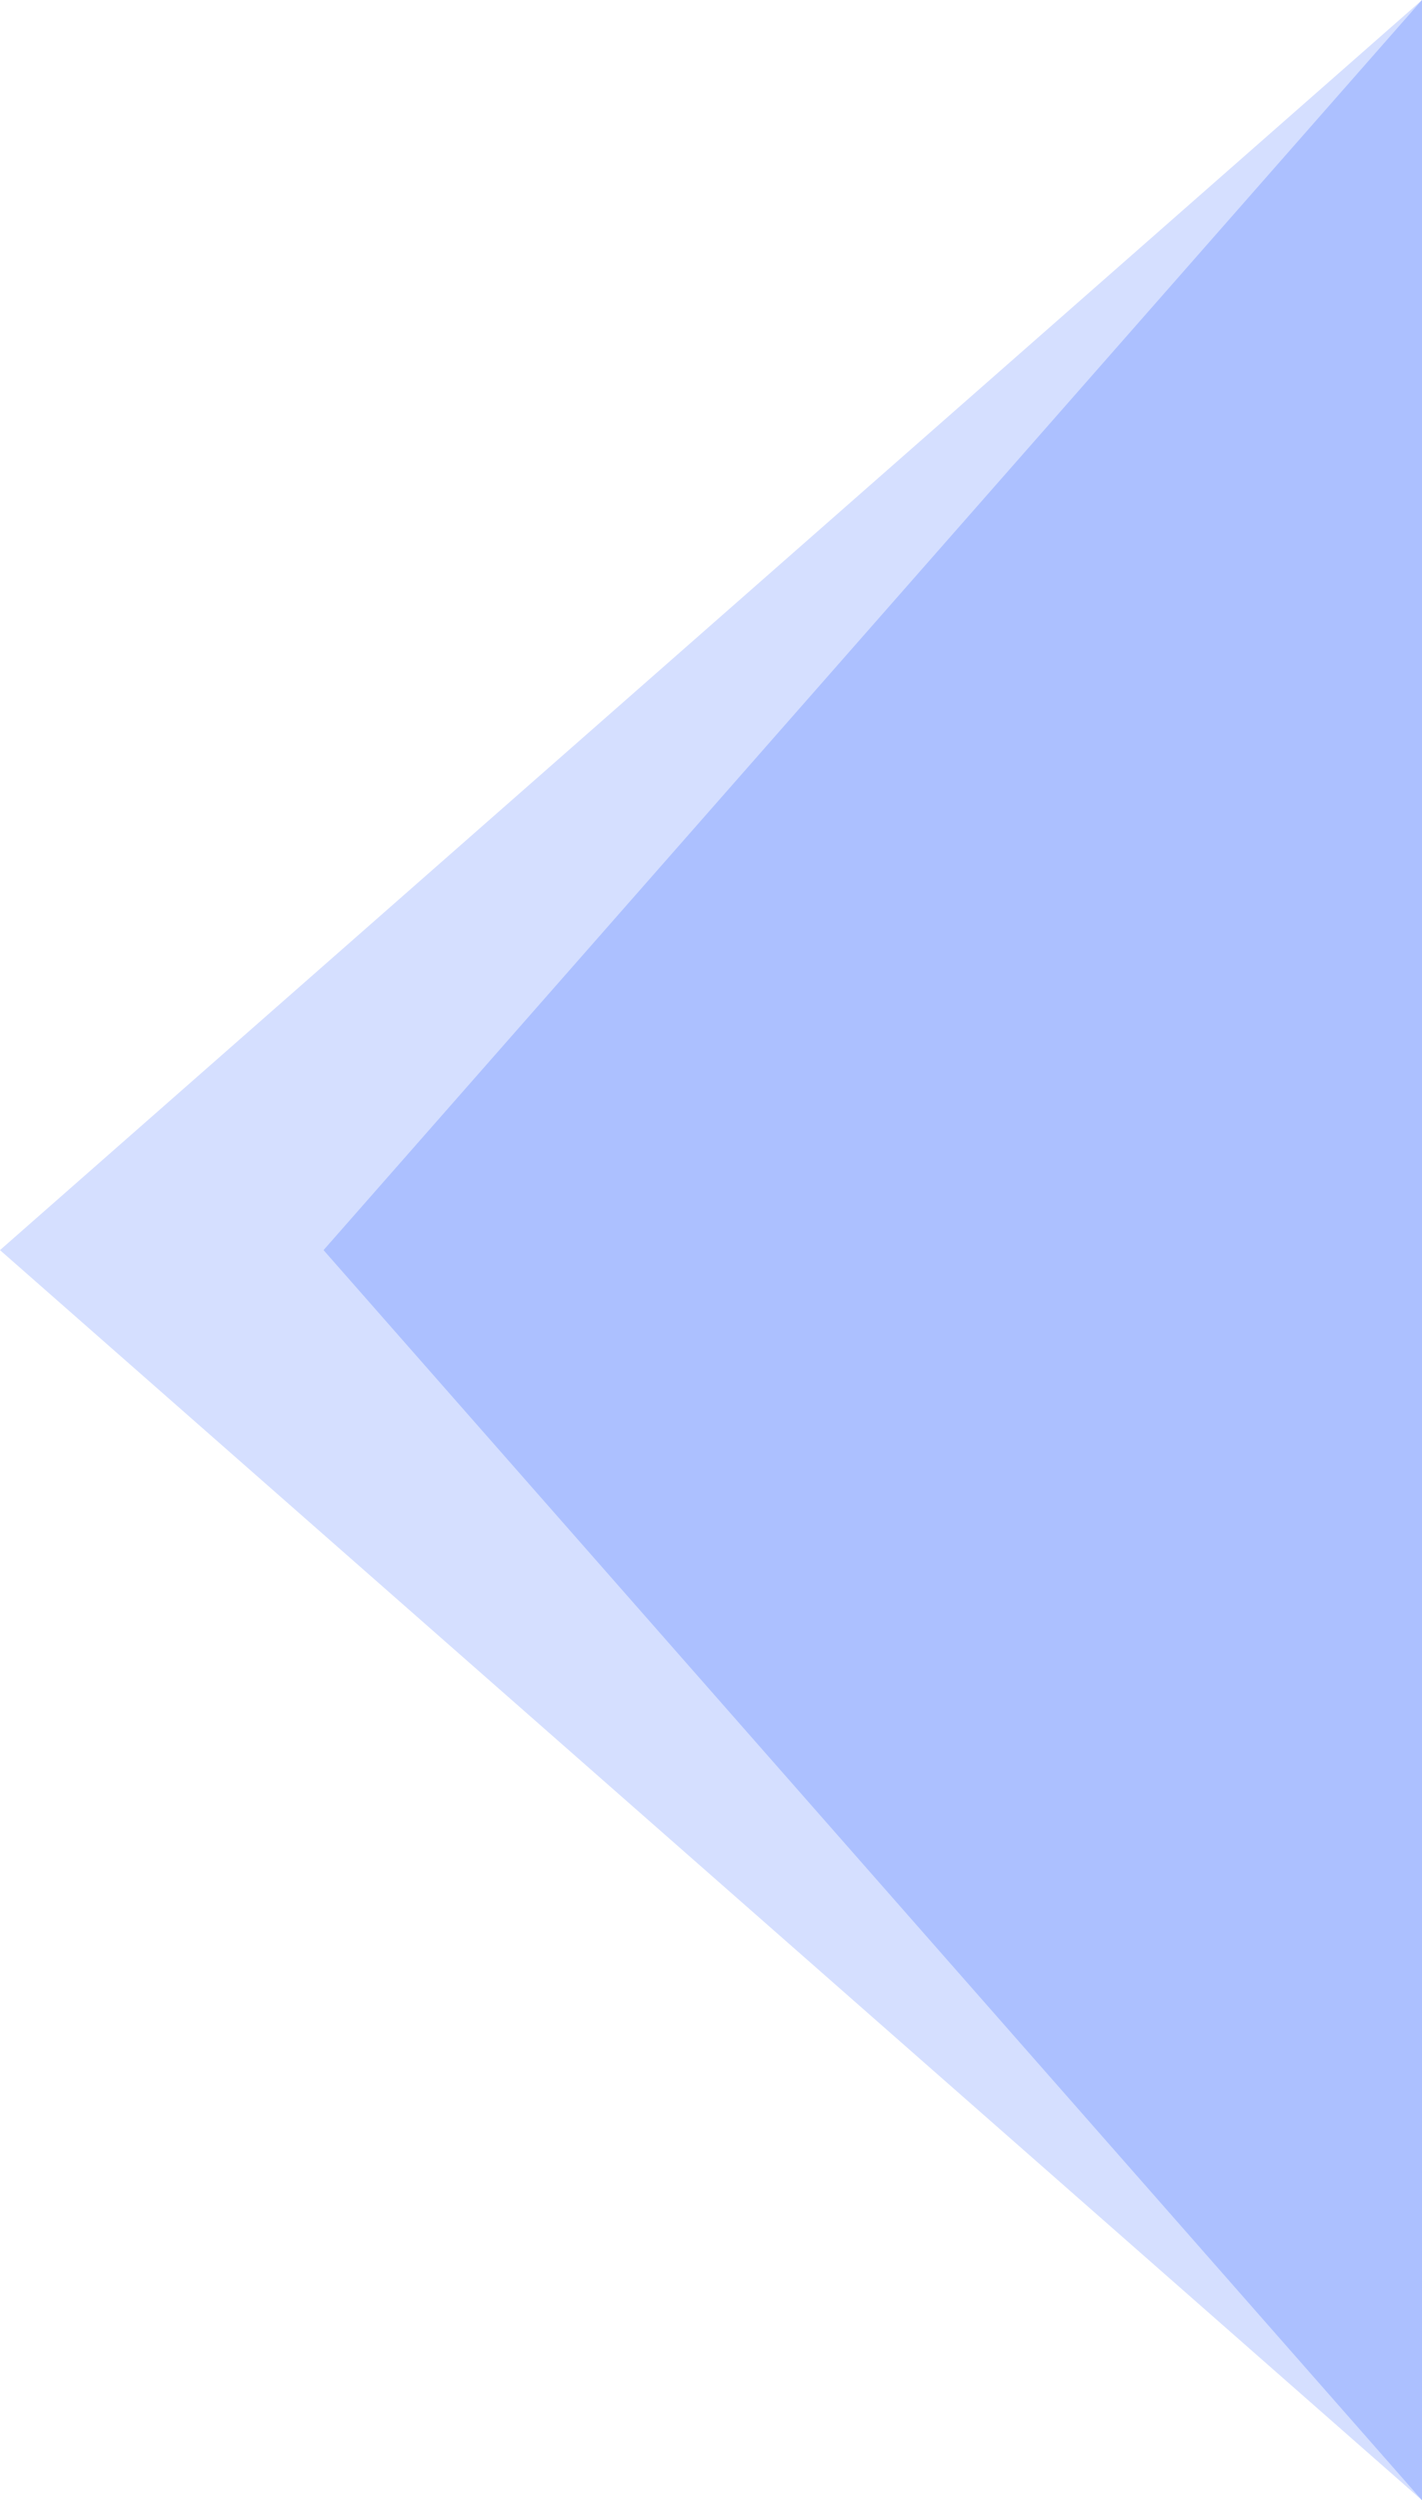
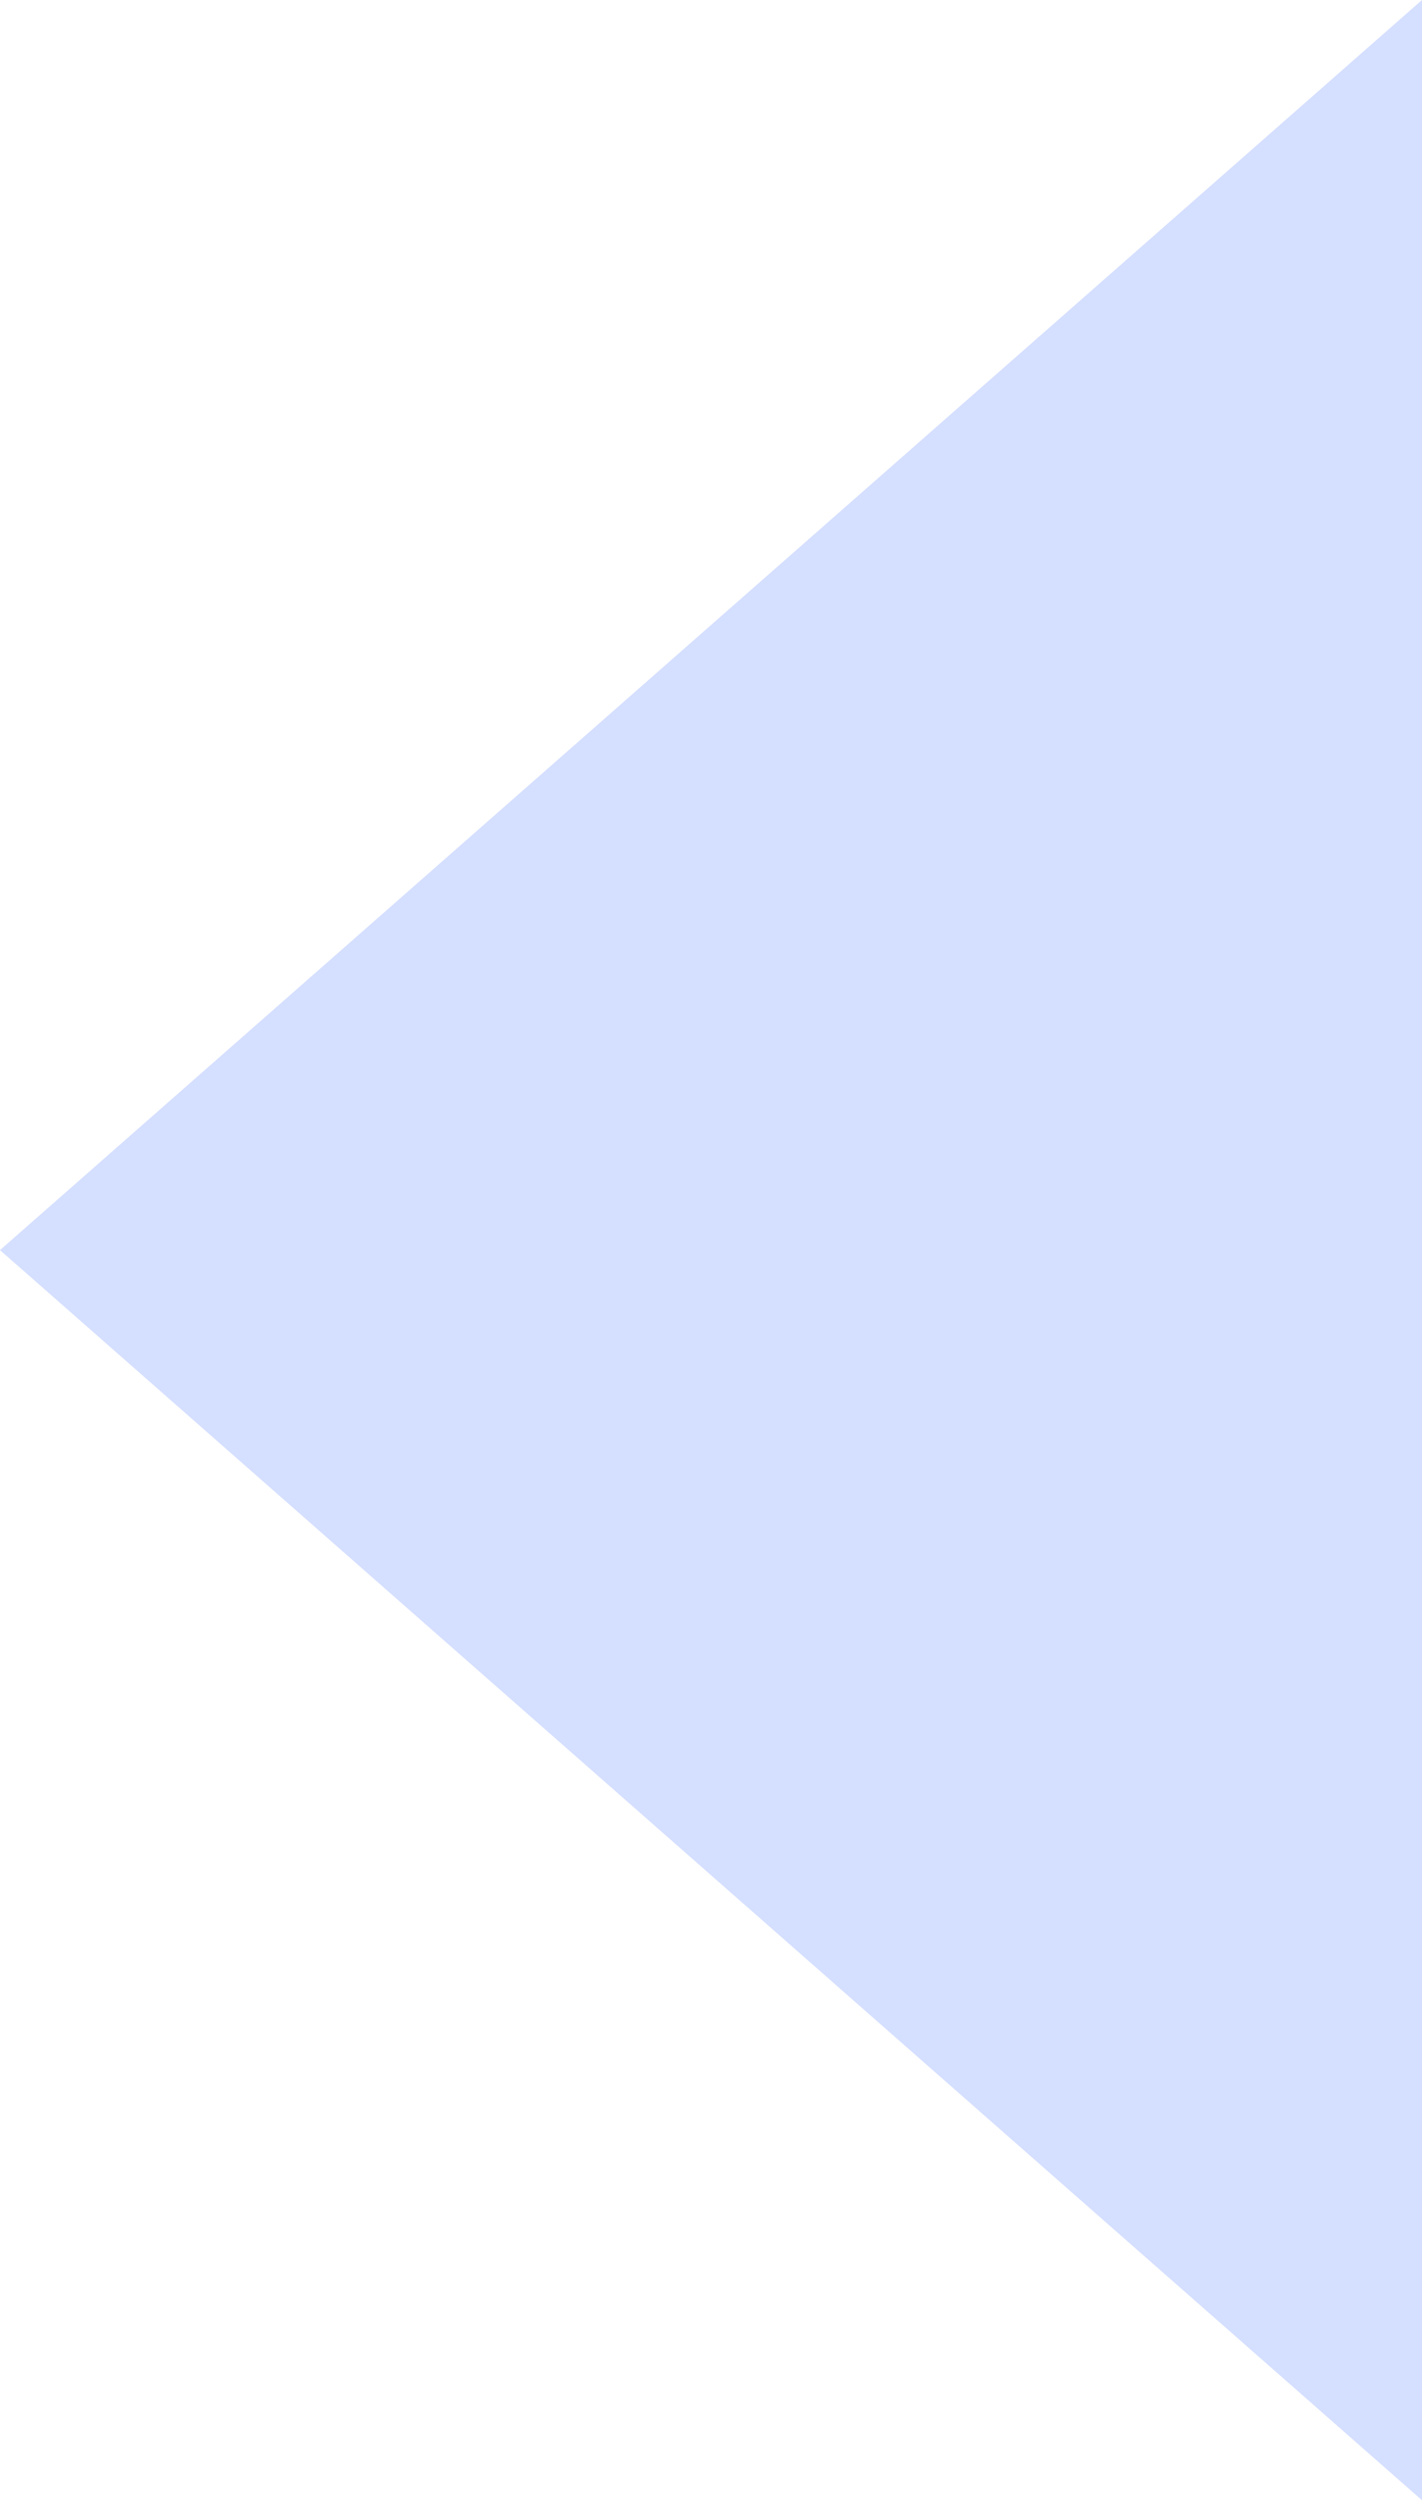
<svg xmlns="http://www.w3.org/2000/svg" width="38" height="66.811" viewBox="0 0 38 66.811">
  <g id="Group_2673" data-name="Group 2673" transform="translate(-674 -1712.189)">
-     <path id="Polygon_10" data-name="Polygon 10" d="M33.406,0,66.811,29.354H0Z" transform="translate(682.646 1779) rotate(-90)" fill="#ACC1FF" />
    <path id="Polygon_11" data-name="Polygon 11" d="M33.406,0,66.811,38H0Z" transform="translate(674 1779) rotate(-90)" fill="#ACC1FF" opacity="0.5" />
  </g>
</svg>